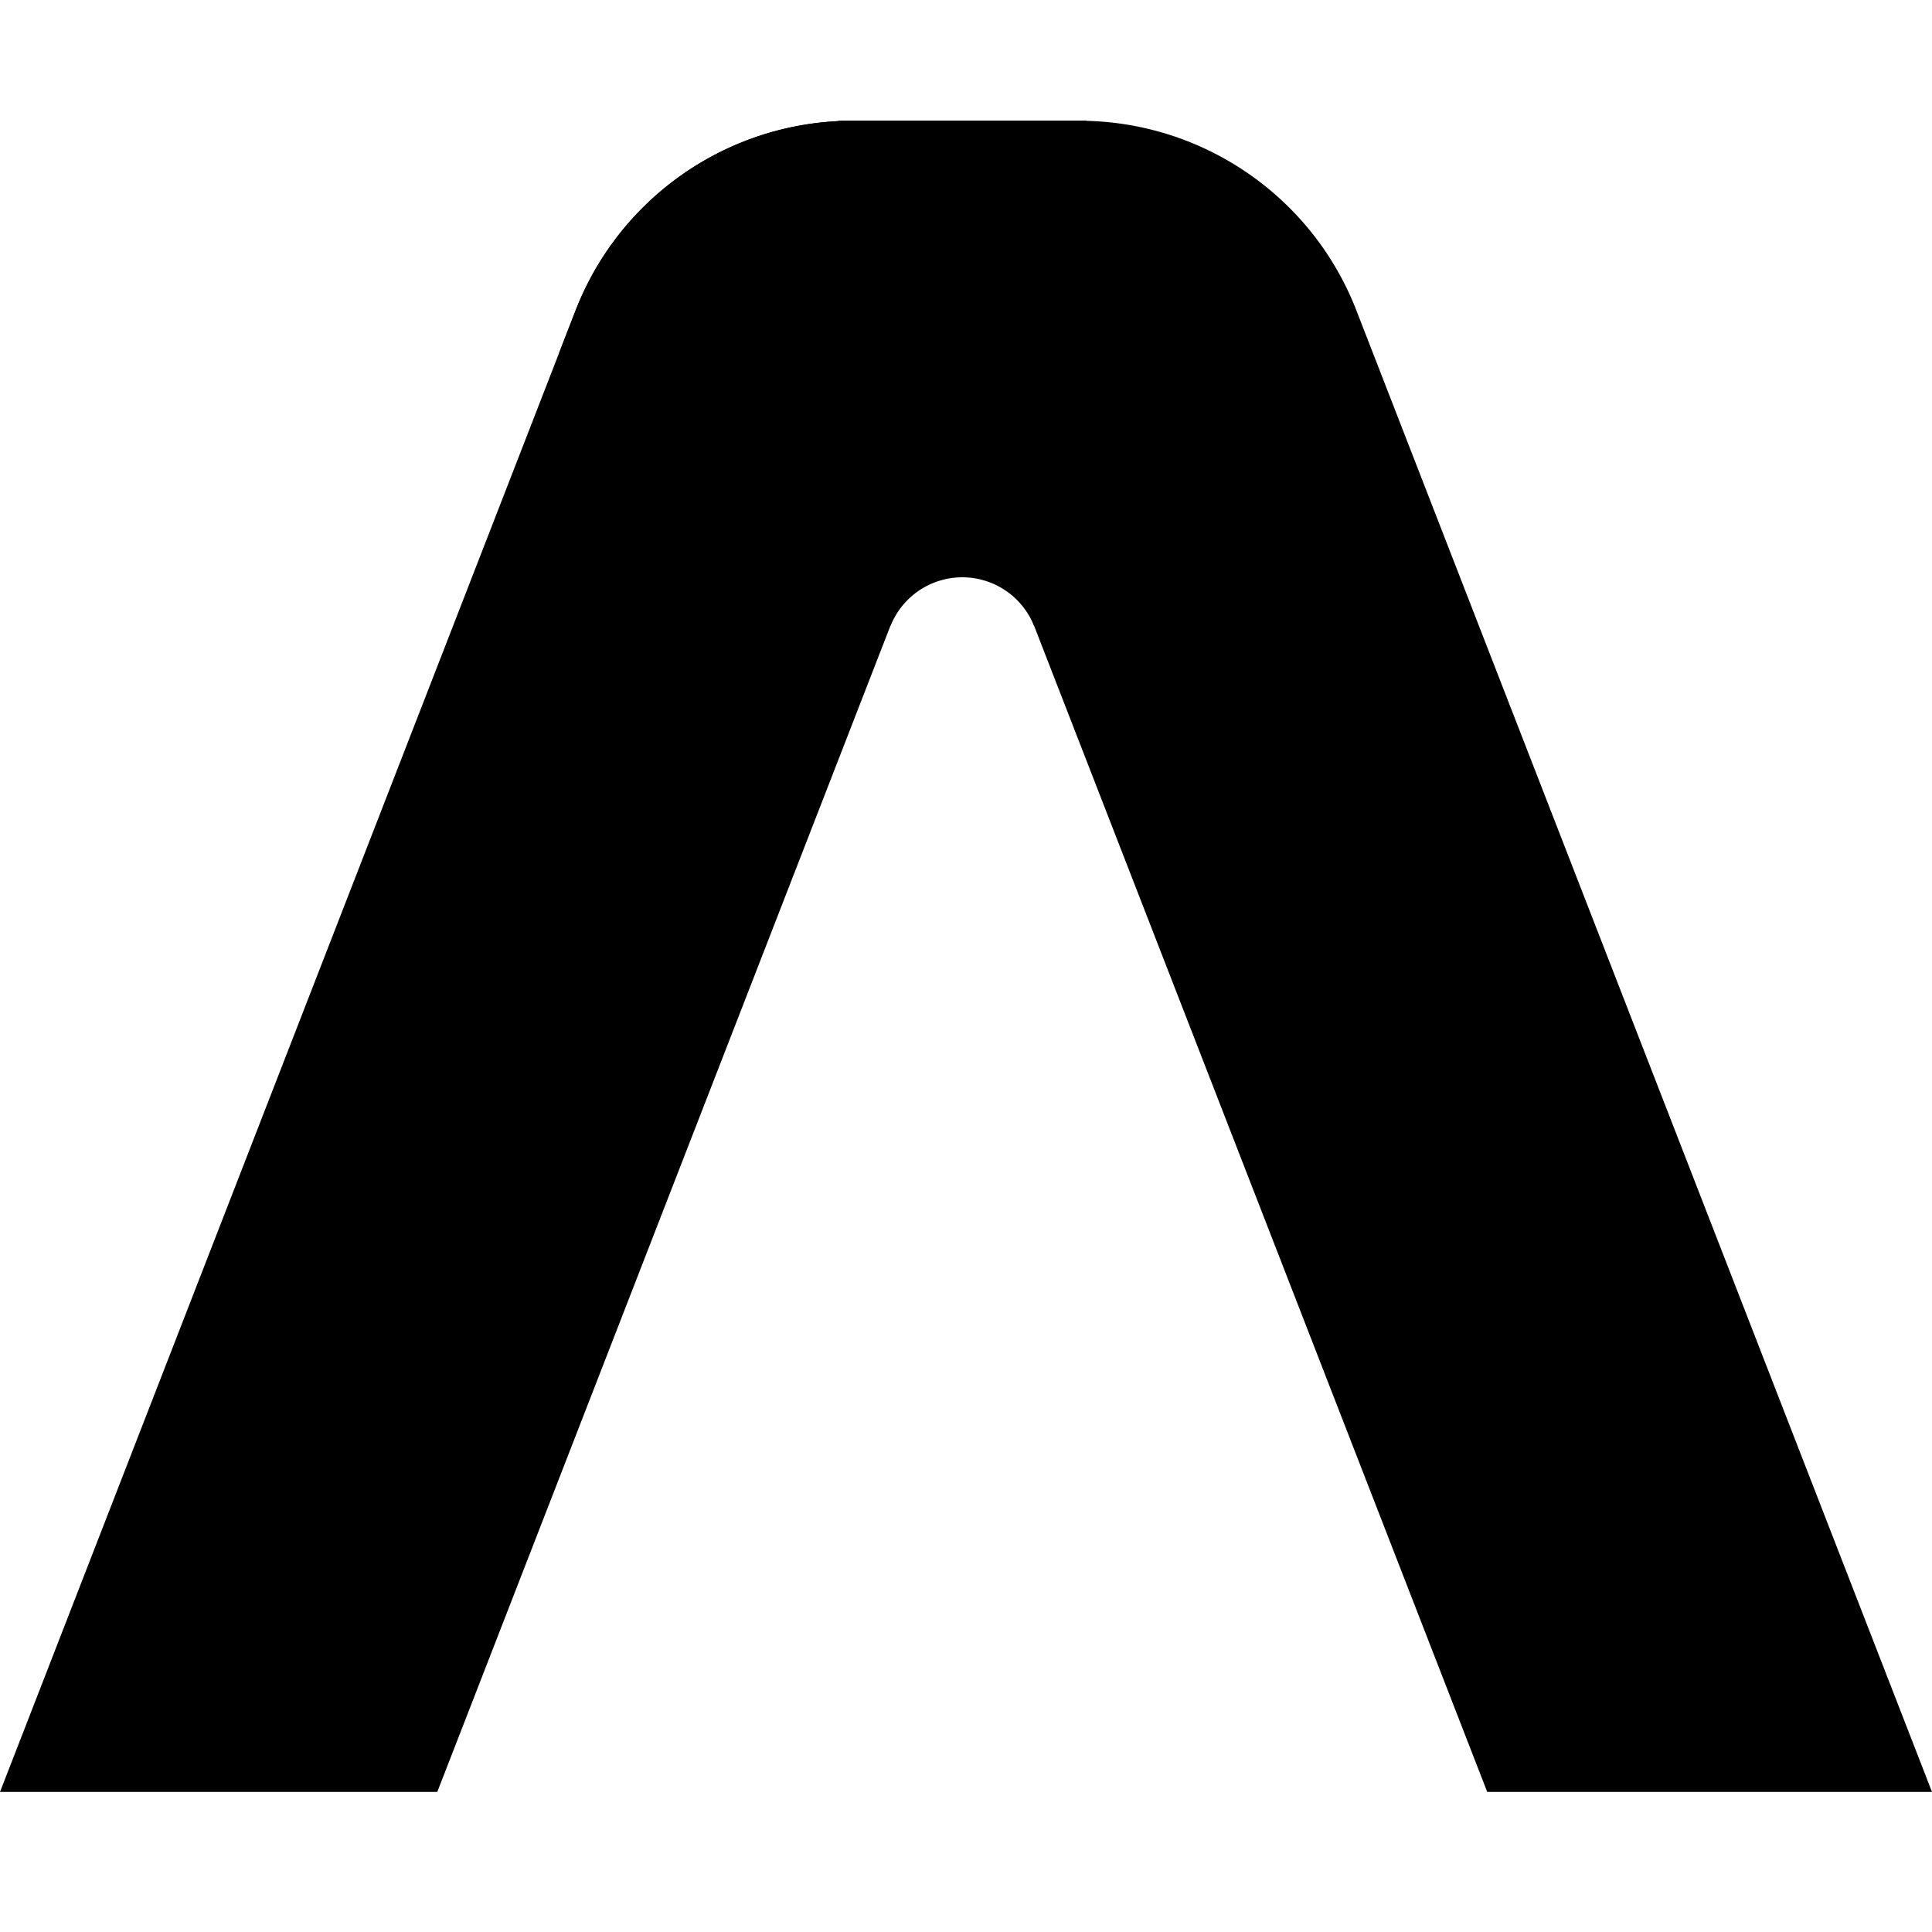
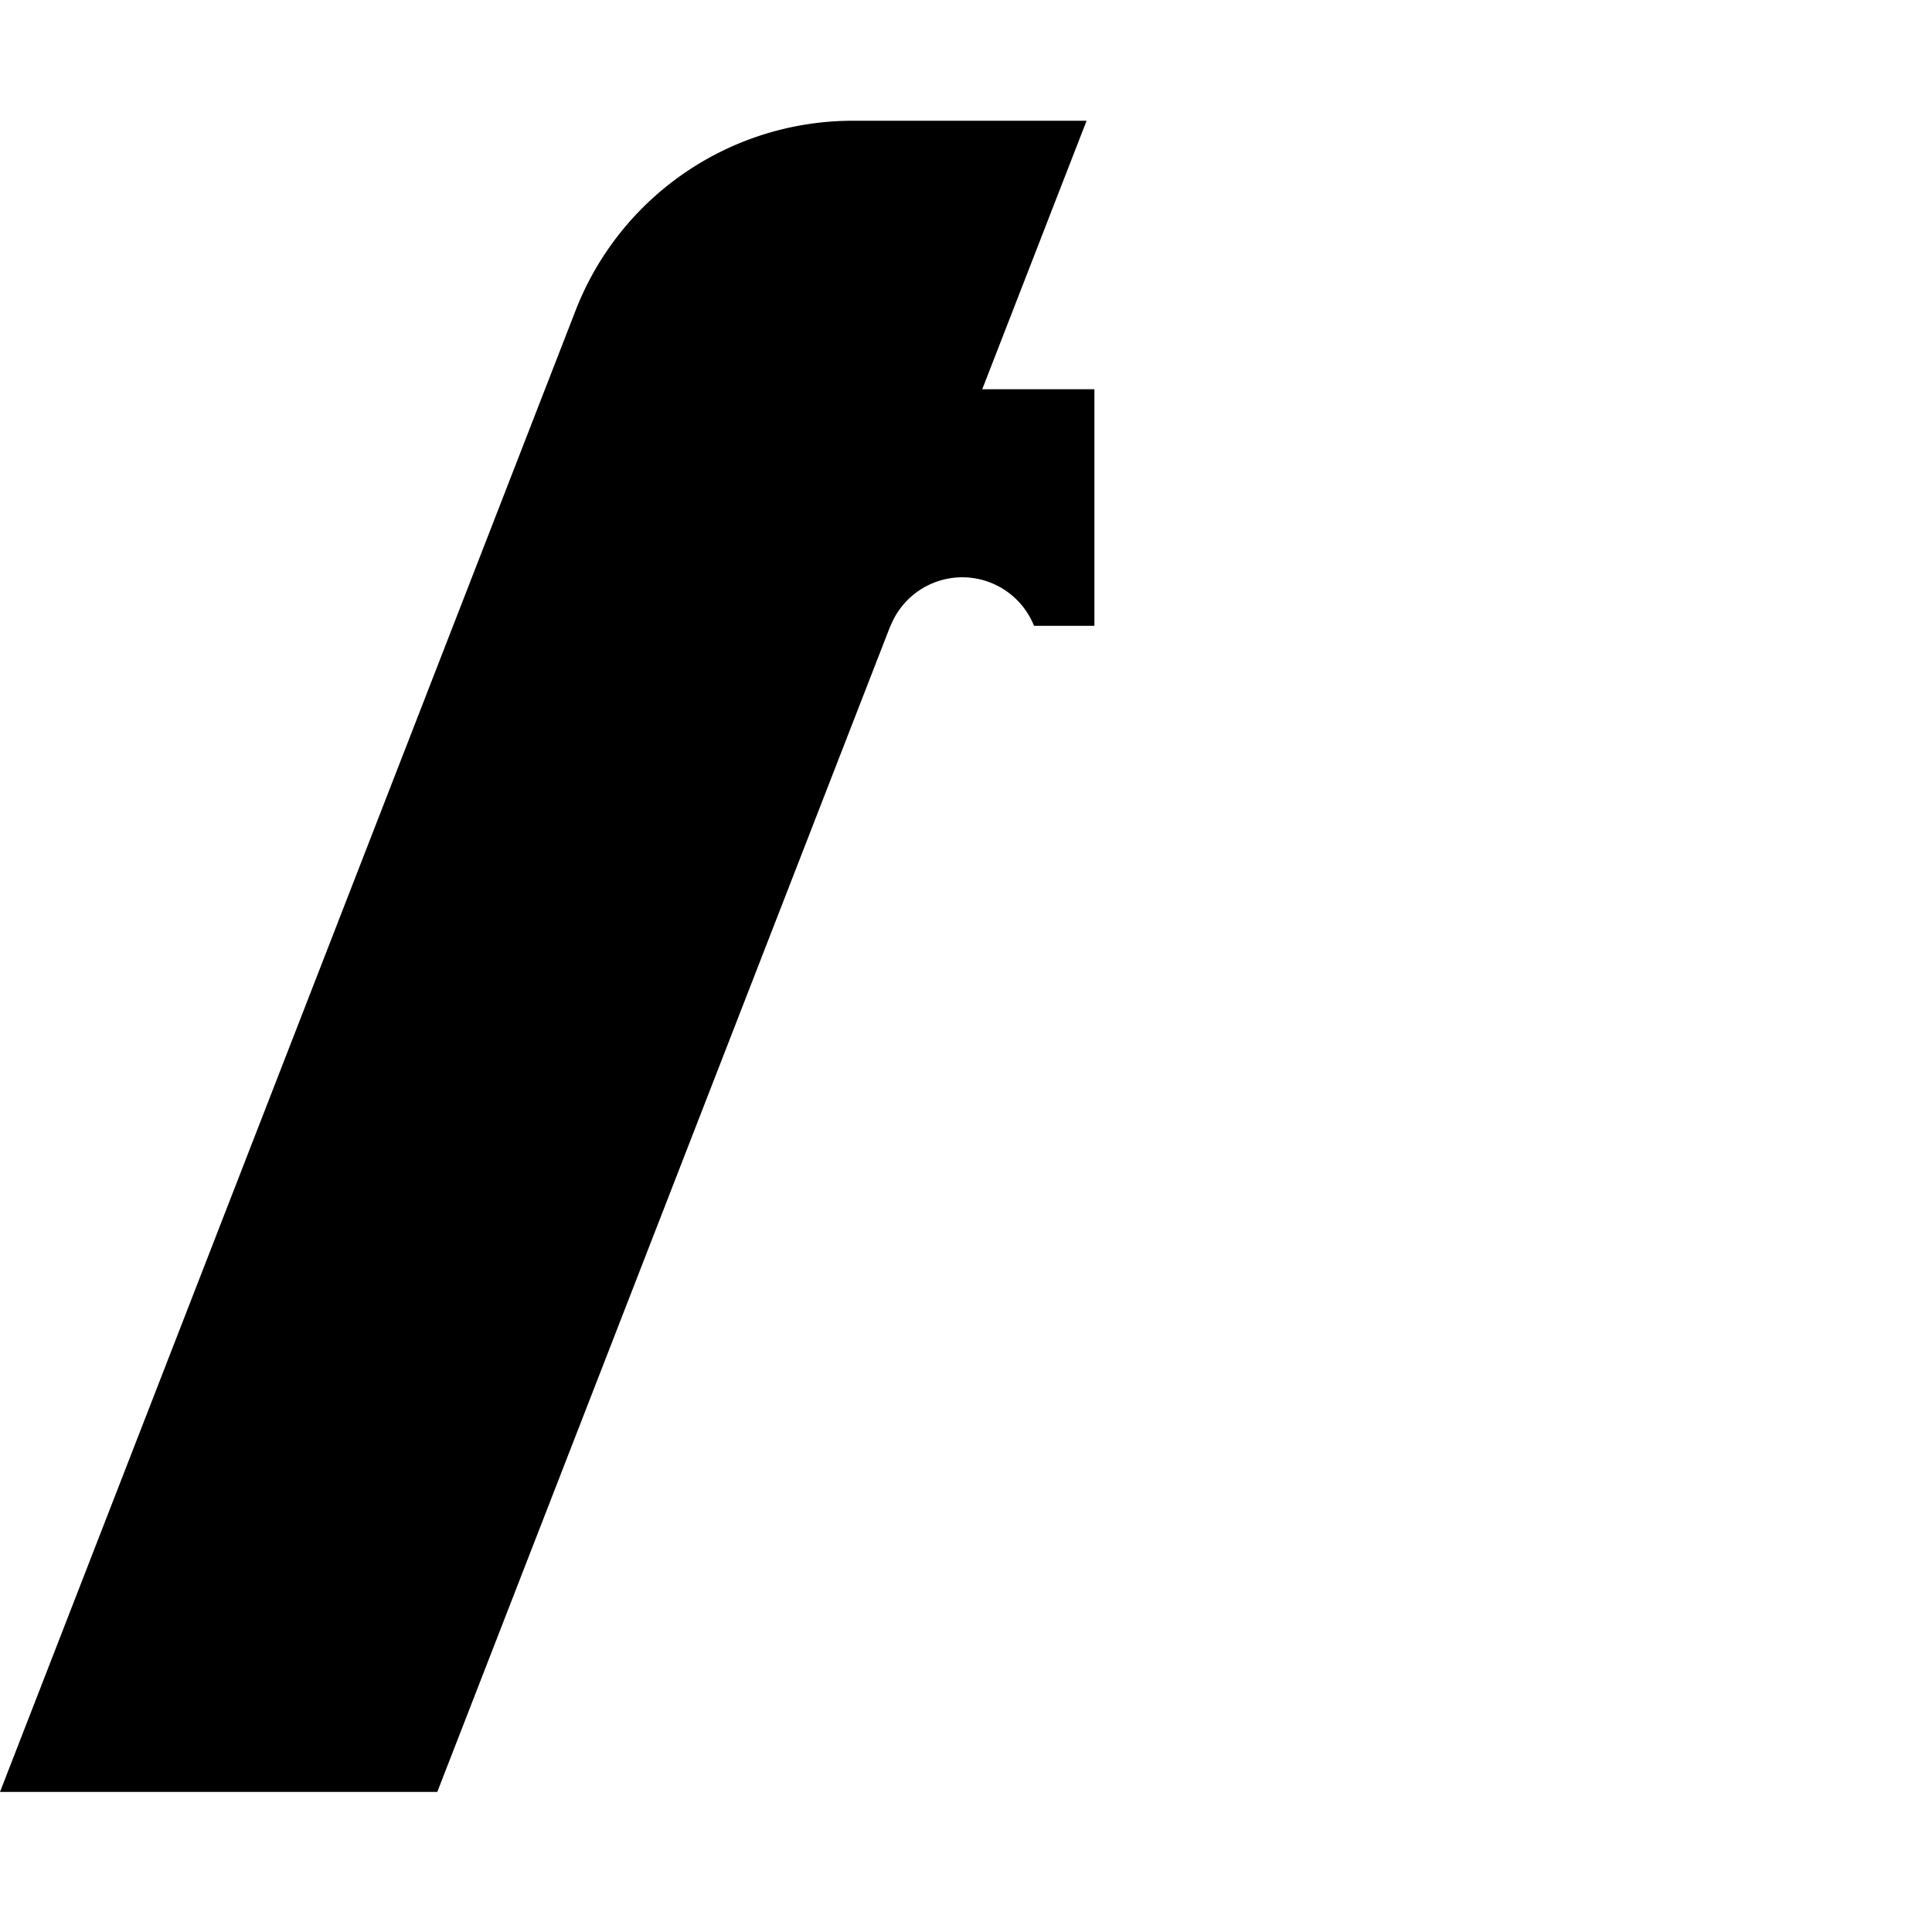
<svg xmlns="http://www.w3.org/2000/svg" fill="currentColor" fill-rule="evenodd" height="1em" style="flex:none;line-height:1" viewBox="0 0 24 24" width="1em">
  <title>AssemblyAI</title>
  <path d="M10.595 1.5a3.695 3.695 0 00-3.444 2.355L0 22.26h5.432l5.629-14.486h.002a.96.96 0 011.782 0h.75V4.835h-1.393L13.498 1.5h-2.902z" />
-   <path d="M7.151 3.855a3.695 3.695 0 013.26-2.35l-.002-.005H13.405c1.524 0 2.893.936 3.444 2.355L24 22.26h-5.525L11.54 4.413a2.528 2.528 0 00-4.609.006l.22-.564z" />
</svg>